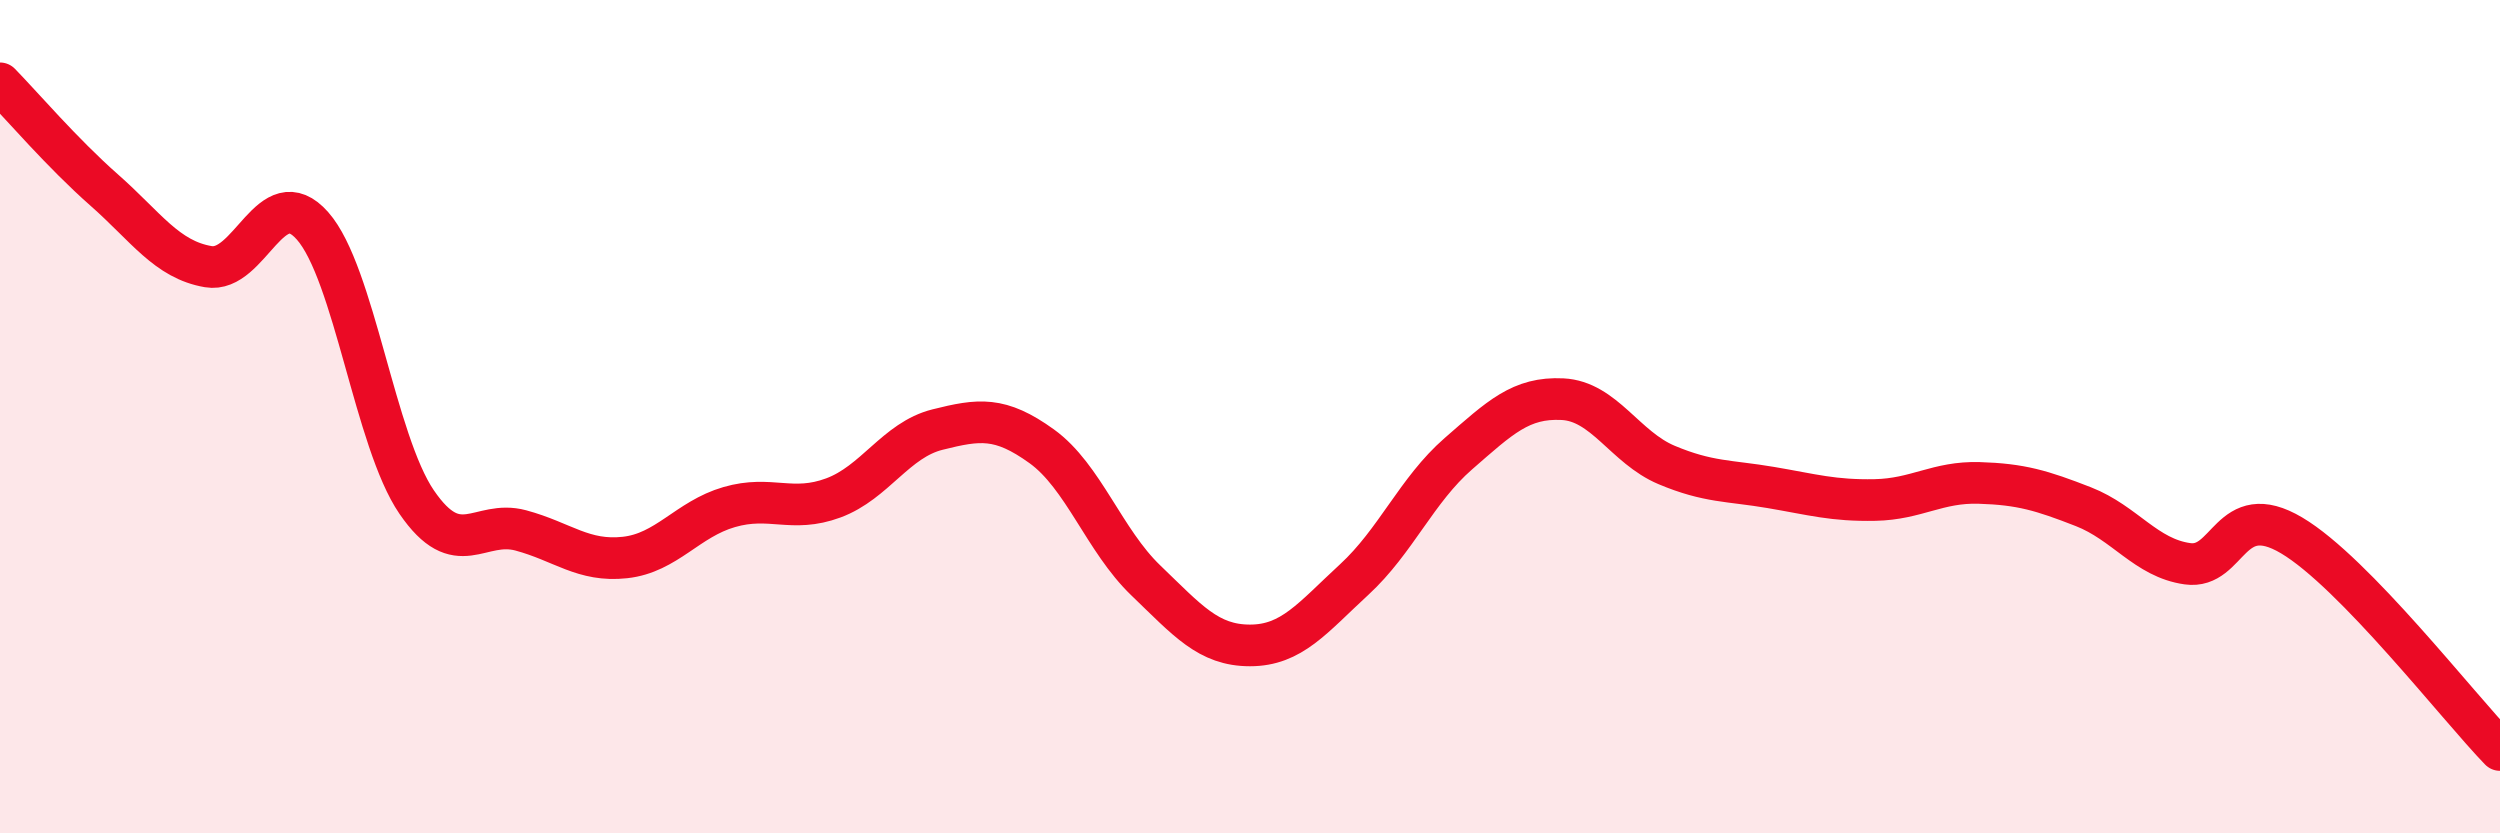
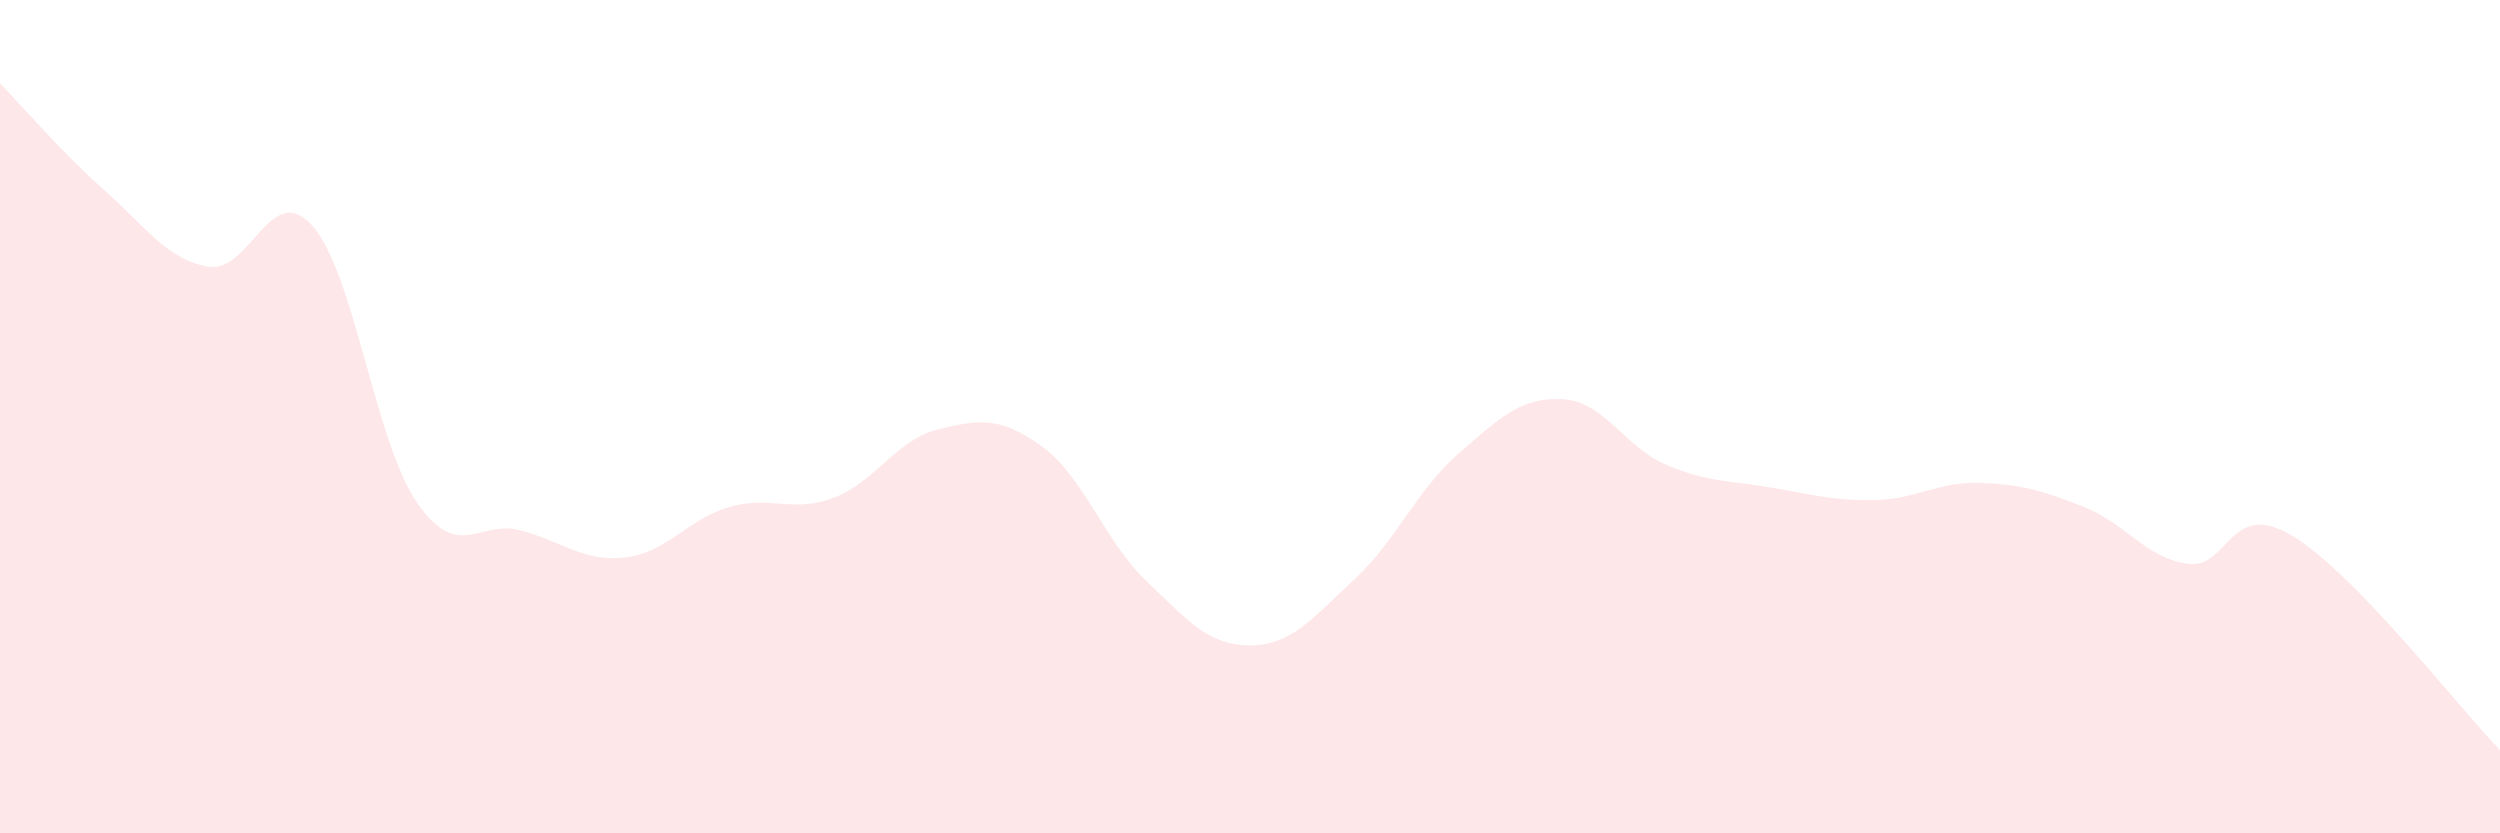
<svg xmlns="http://www.w3.org/2000/svg" width="60" height="20" viewBox="0 0 60 20">
  <path d="M 0,2 C 0.5,2.51 1.5,3.68 2.5,4.56 C 3.5,5.44 4,6.23 5,6.4 C 6,6.57 6.5,4.29 7.5,5.42 C 8.5,6.55 9,10.59 10,12.05 C 11,13.51 11.5,12.46 12.5,12.73 C 13.5,13 14,13.49 15,13.38 C 16,13.27 16.5,12.46 17.5,12.17 C 18.5,11.88 19,12.32 20,11.95 C 21,11.58 21.5,10.56 22.5,10.31 C 23.5,10.06 24,9.99 25,10.71 C 26,11.43 26.5,12.97 27.5,13.93 C 28.5,14.89 29,15.49 30,15.49 C 31,15.49 31.5,14.83 32.5,13.91 C 33.5,12.99 34,11.76 35,10.89 C 36,10.02 36.5,9.53 37.5,9.58 C 38.5,9.63 39,10.74 40,11.16 C 41,11.58 41.5,11.53 42.5,11.7 C 43.5,11.87 44,12.02 45,12 C 46,11.98 46.5,11.56 47.5,11.59 C 48.5,11.62 49,11.77 50,12.16 C 51,12.55 51.5,13.39 52.5,13.53 C 53.5,13.67 53.5,11.96 55,12.85 C 56.5,13.74 59,16.97 60,18L60 20L0 20Z" fill="#EB0A25" opacity="0.1" stroke-linecap="round" stroke-linejoin="round" />
-   <path d="M 0,2 C 0.5,2.51 1.5,3.68 2.5,4.56 C 3.5,5.44 4,6.23 5,6.4 C 6,6.57 6.5,4.29 7.5,5.42 C 8.5,6.55 9,10.59 10,12.05 C 11,13.51 11.5,12.46 12.5,12.73 C 13.5,13 14,13.49 15,13.38 C 16,13.27 16.5,12.46 17.5,12.17 C 18.5,11.88 19,12.32 20,11.95 C 21,11.58 21.5,10.56 22.5,10.31 C 23.5,10.06 24,9.99 25,10.71 C 26,11.43 26.5,12.97 27.5,13.93 C 28.5,14.89 29,15.49 30,15.49 C 31,15.49 31.5,14.83 32.5,13.91 C 33.5,12.99 34,11.76 35,10.89 C 36,10.02 36.5,9.53 37.5,9.58 C 38.5,9.63 39,10.74 40,11.16 C 41,11.58 41.5,11.53 42.5,11.7 C 43.5,11.87 44,12.02 45,12 C 46,11.98 46.5,11.56 47.5,11.59 C 48.5,11.62 49,11.77 50,12.16 C 51,12.55 51.5,13.39 52.5,13.53 C 53.5,13.67 53.5,11.96 55,12.85 C 56.5,13.74 59,16.97 60,18" stroke="#EB0A25" stroke-width="1" fill="none" stroke-linecap="round" stroke-linejoin="round" />
</svg>